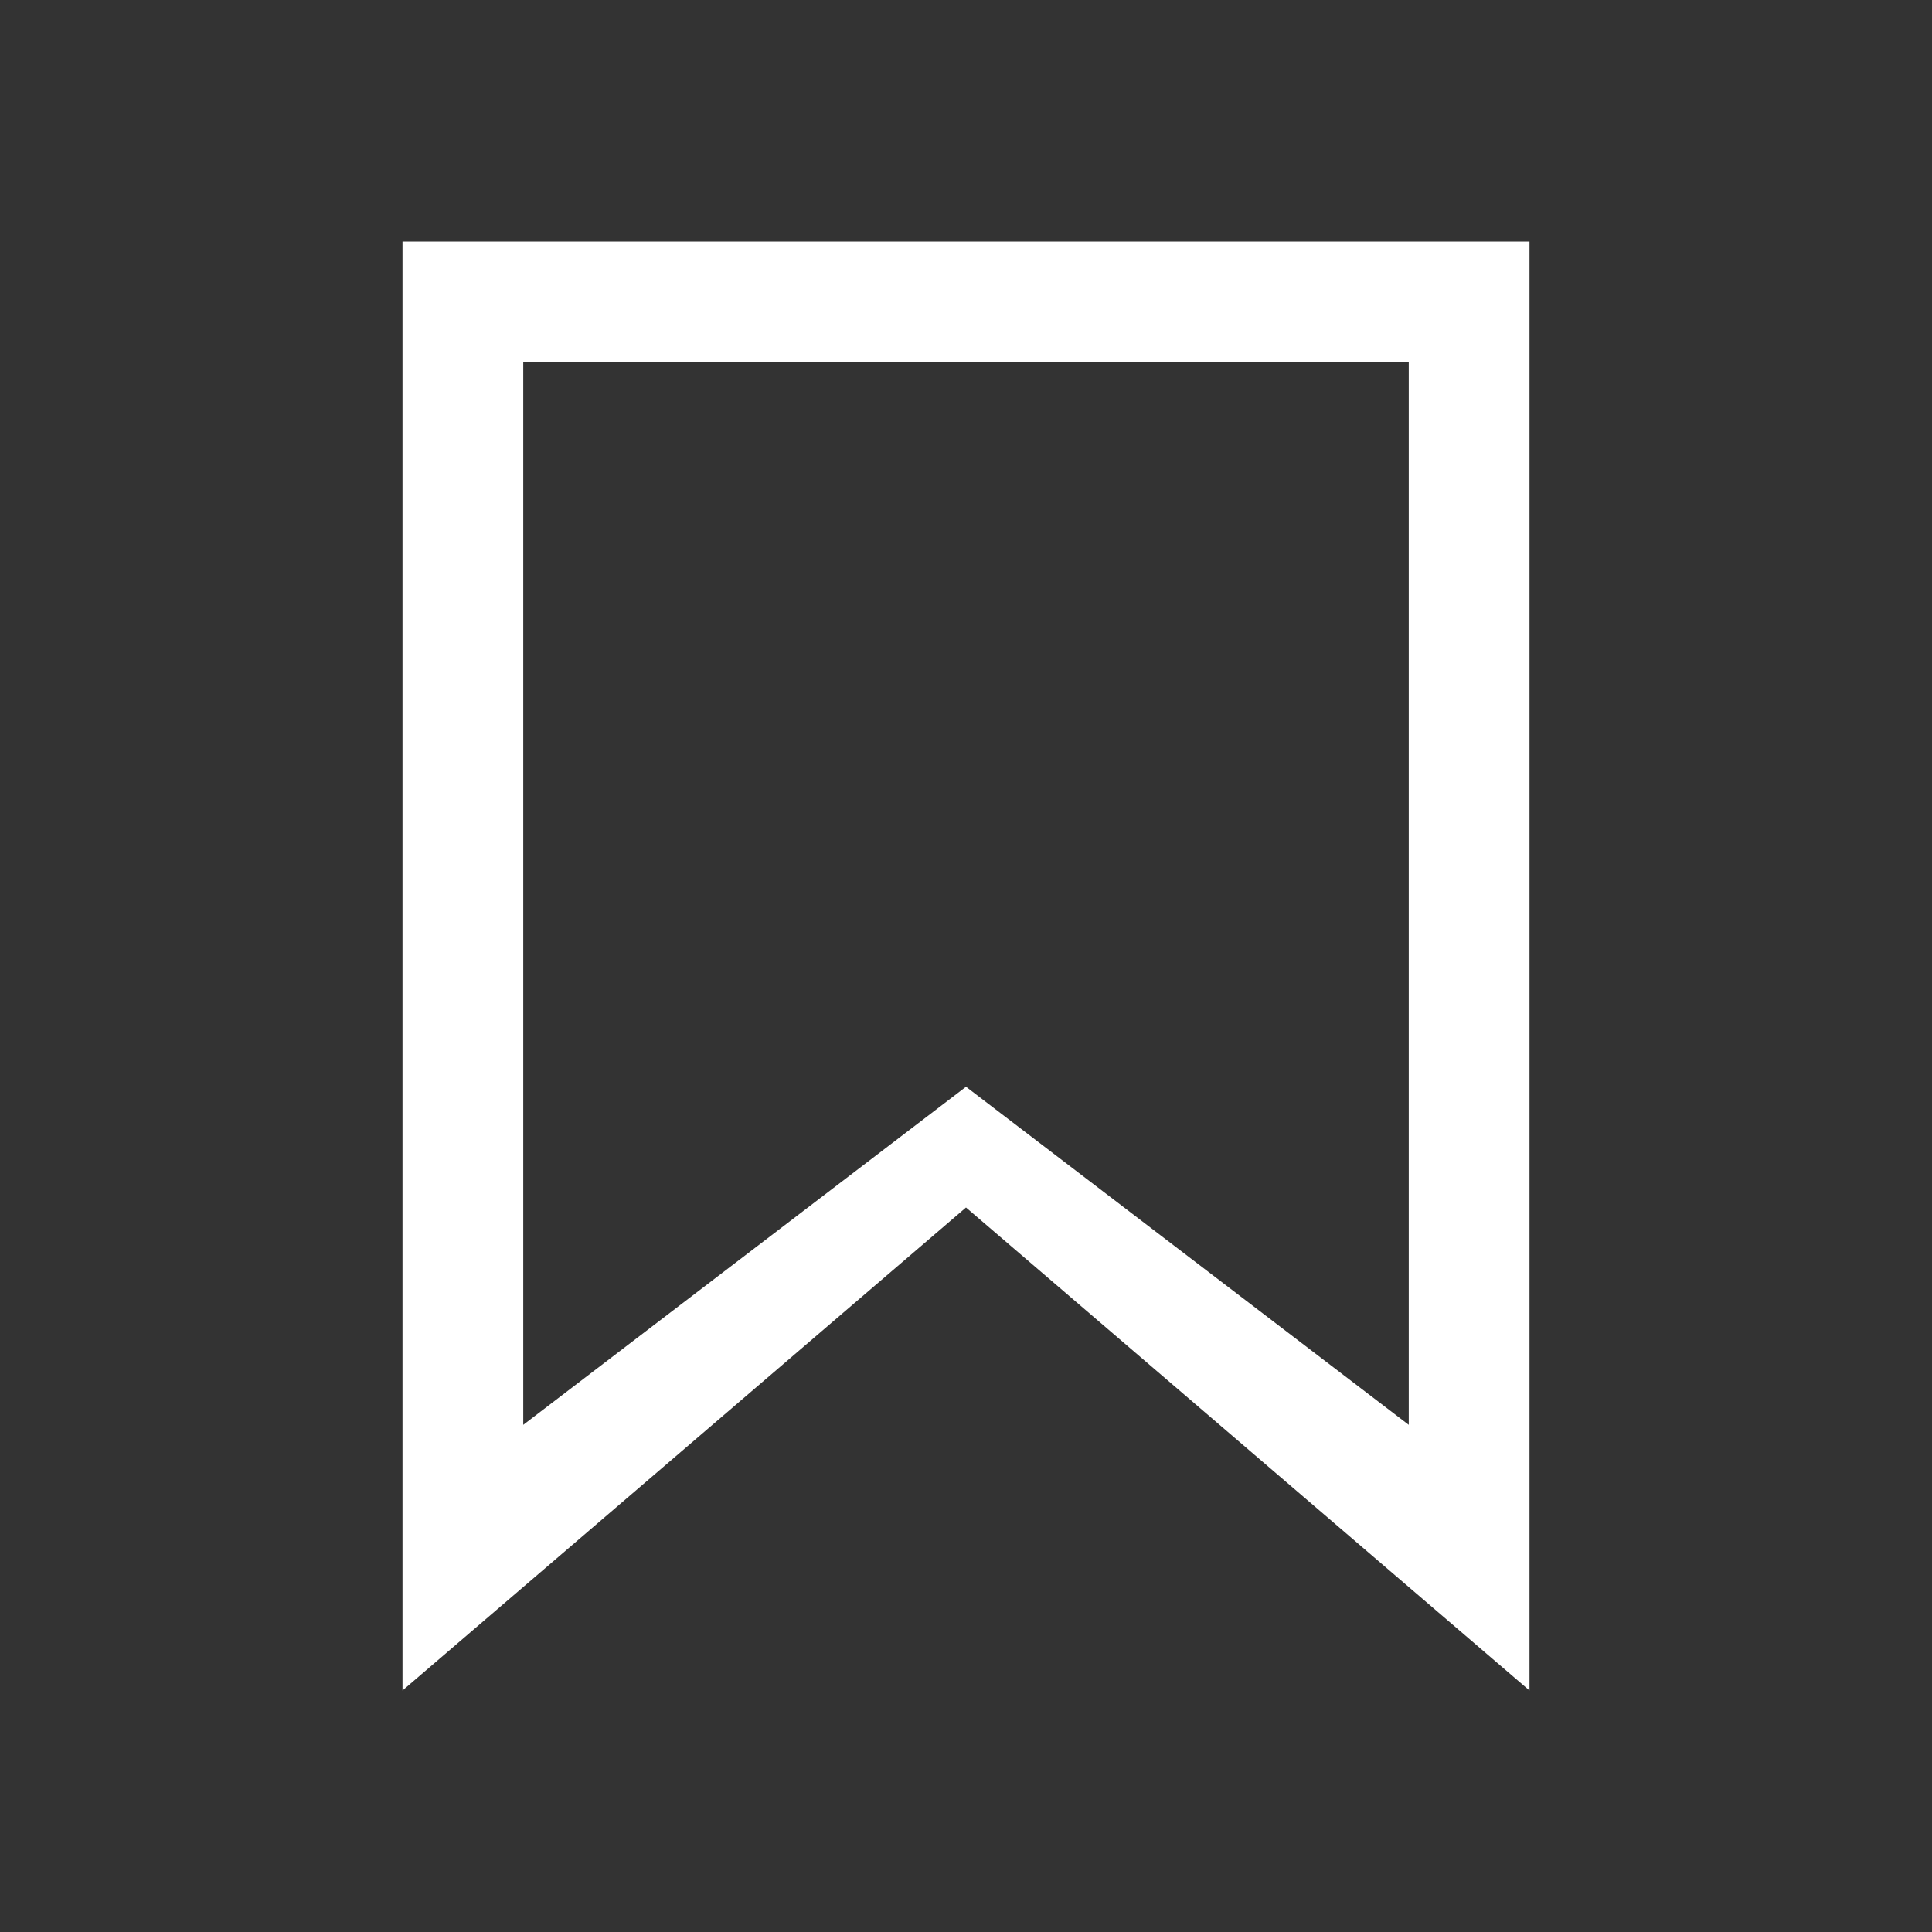
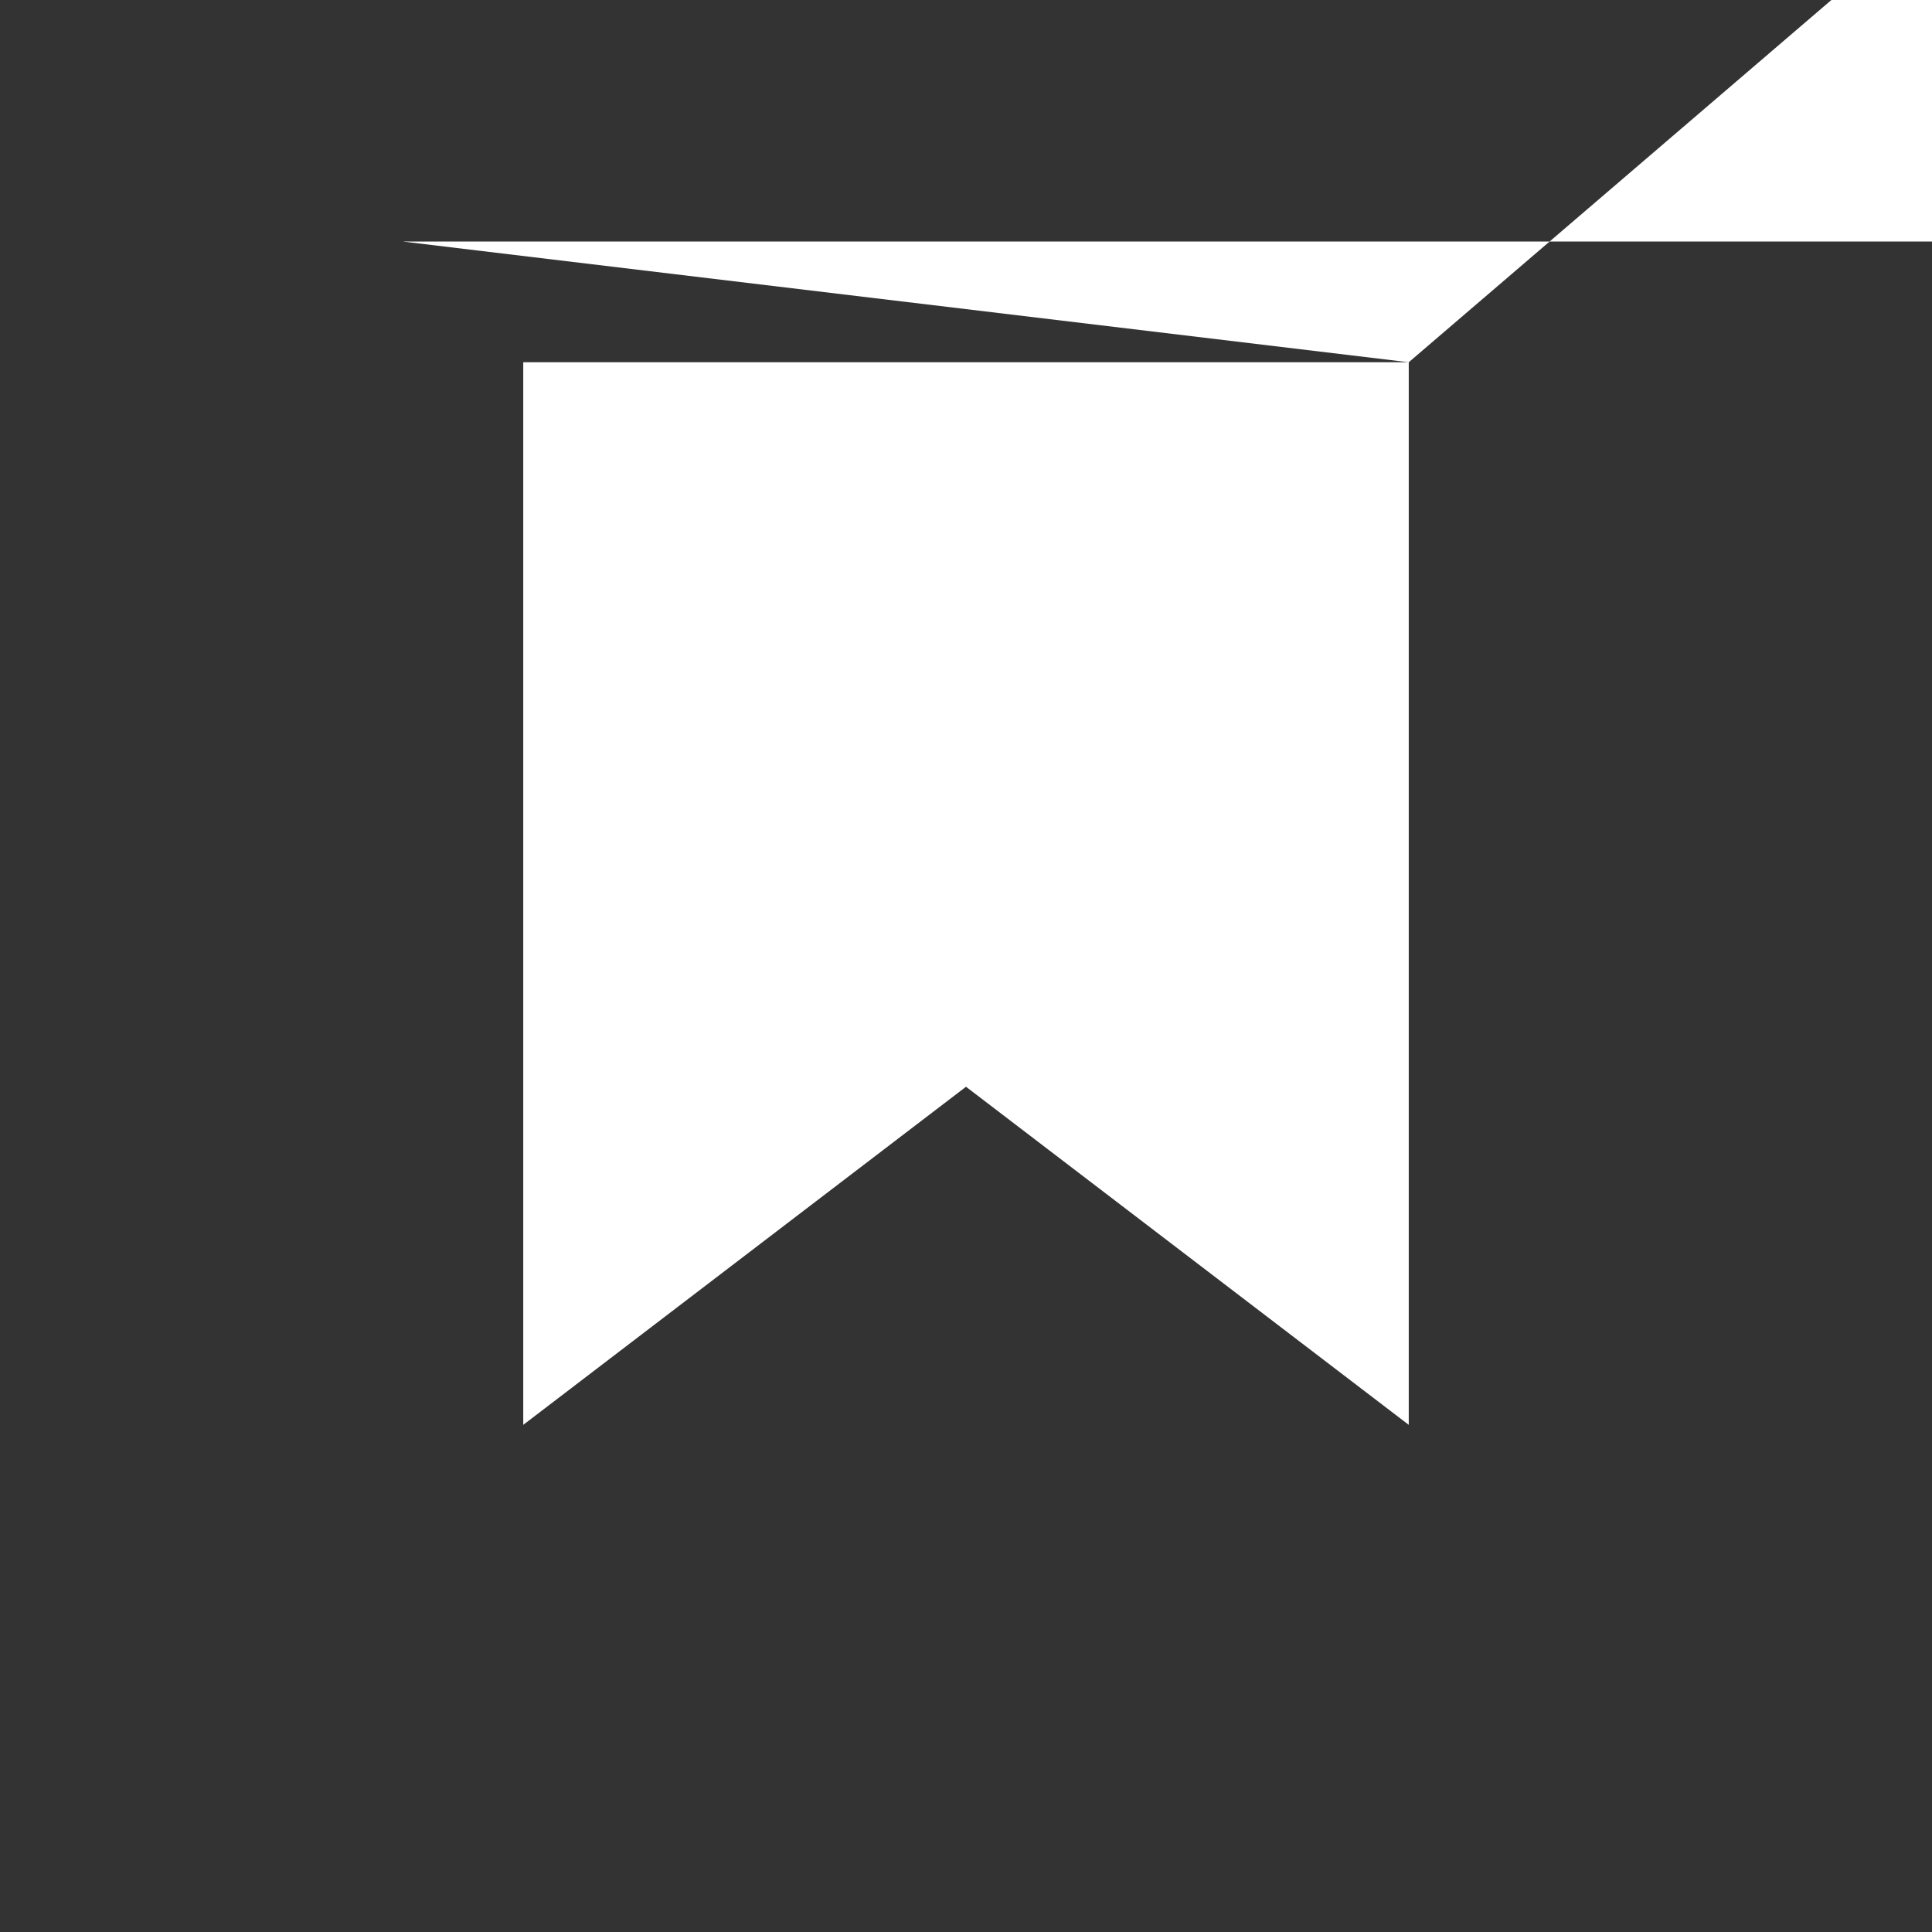
<svg xmlns="http://www.w3.org/2000/svg" width="24" height="24" viewBox="0 0 24 24">
  <rect x="0" y="0" width="24" height="24" fill="#333333" stroke="none" />
-   <path fill="#fff" fill-rule="evenodd" d="M17.5 4.5v13.2L12 13.5l-5.5 4.2V4.5zM5 21l7-6 7 6V3H5z" />
+   <path fill="#fff" fill-rule="evenodd" d="M17.5 4.5v13.2L12 13.5l-5.5 4.2V4.5zl7-6 7 6V3H5z" />
</svg>